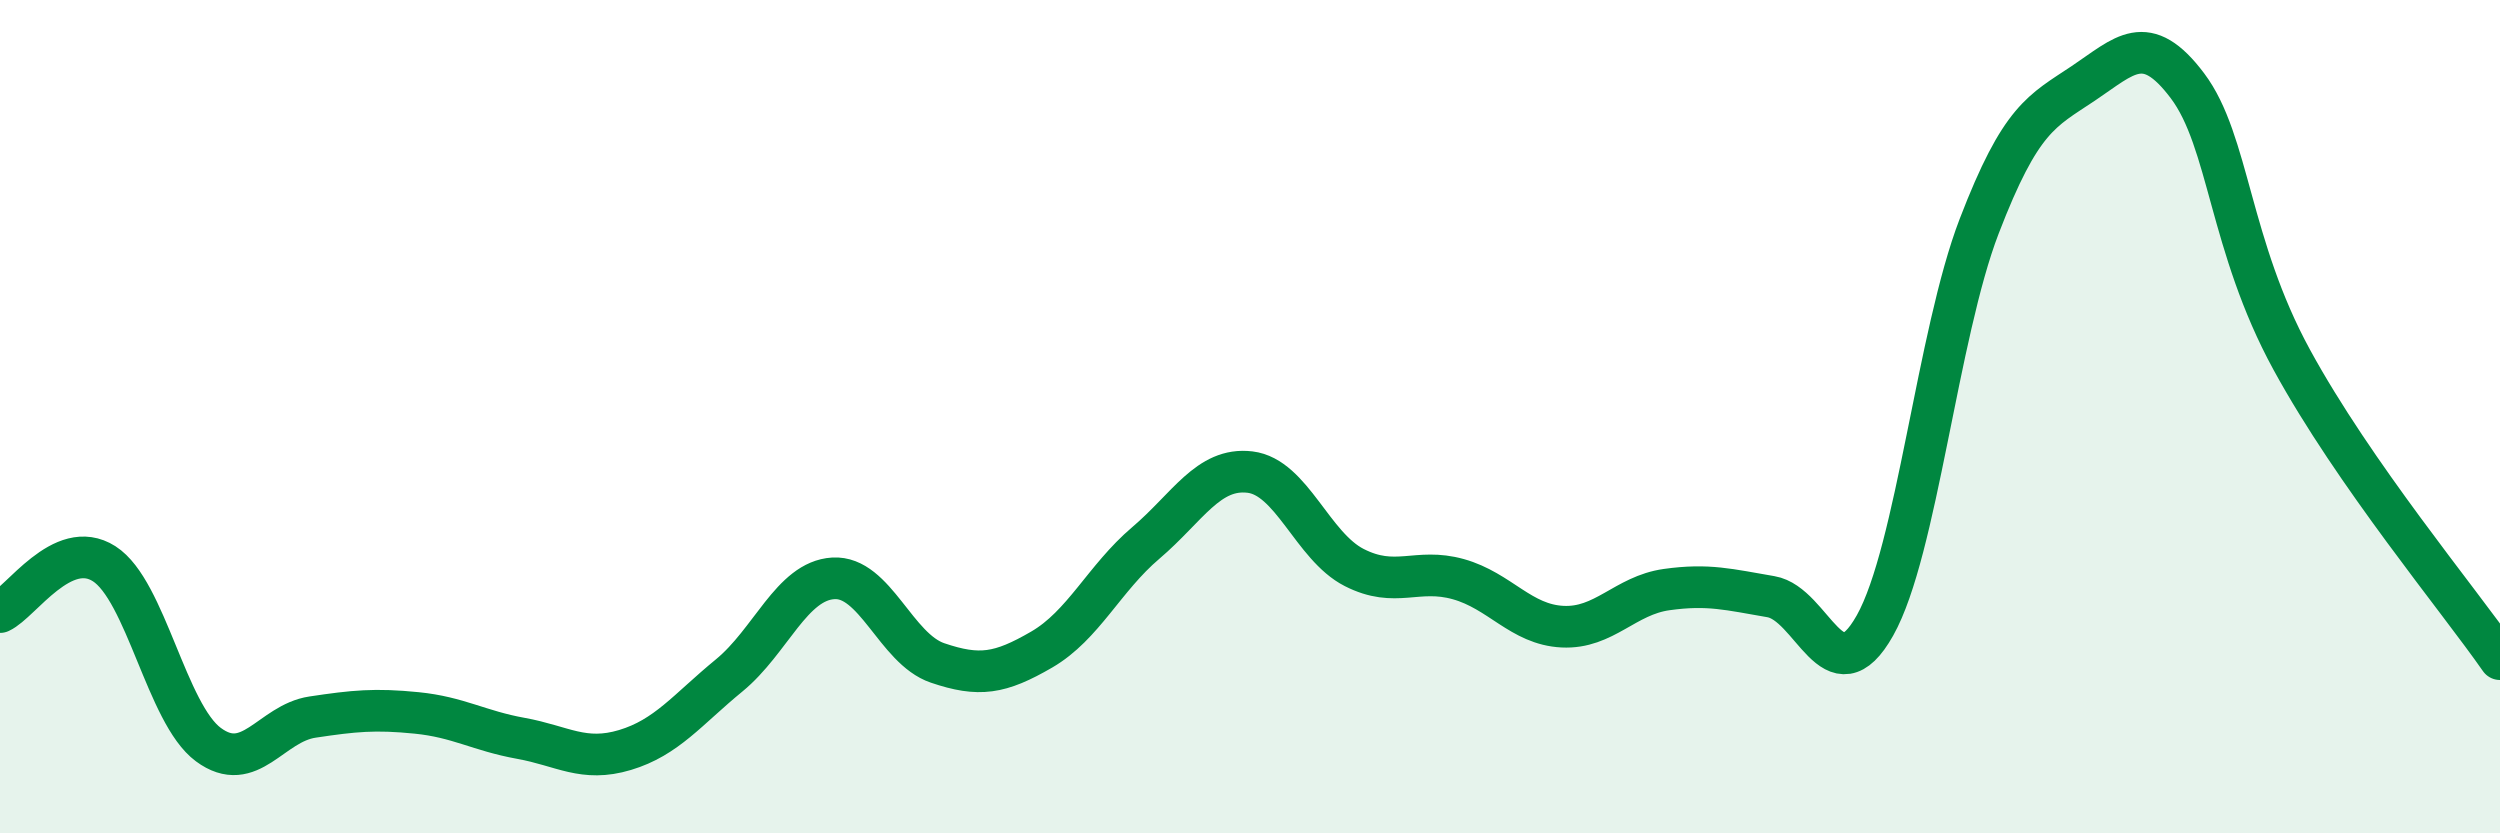
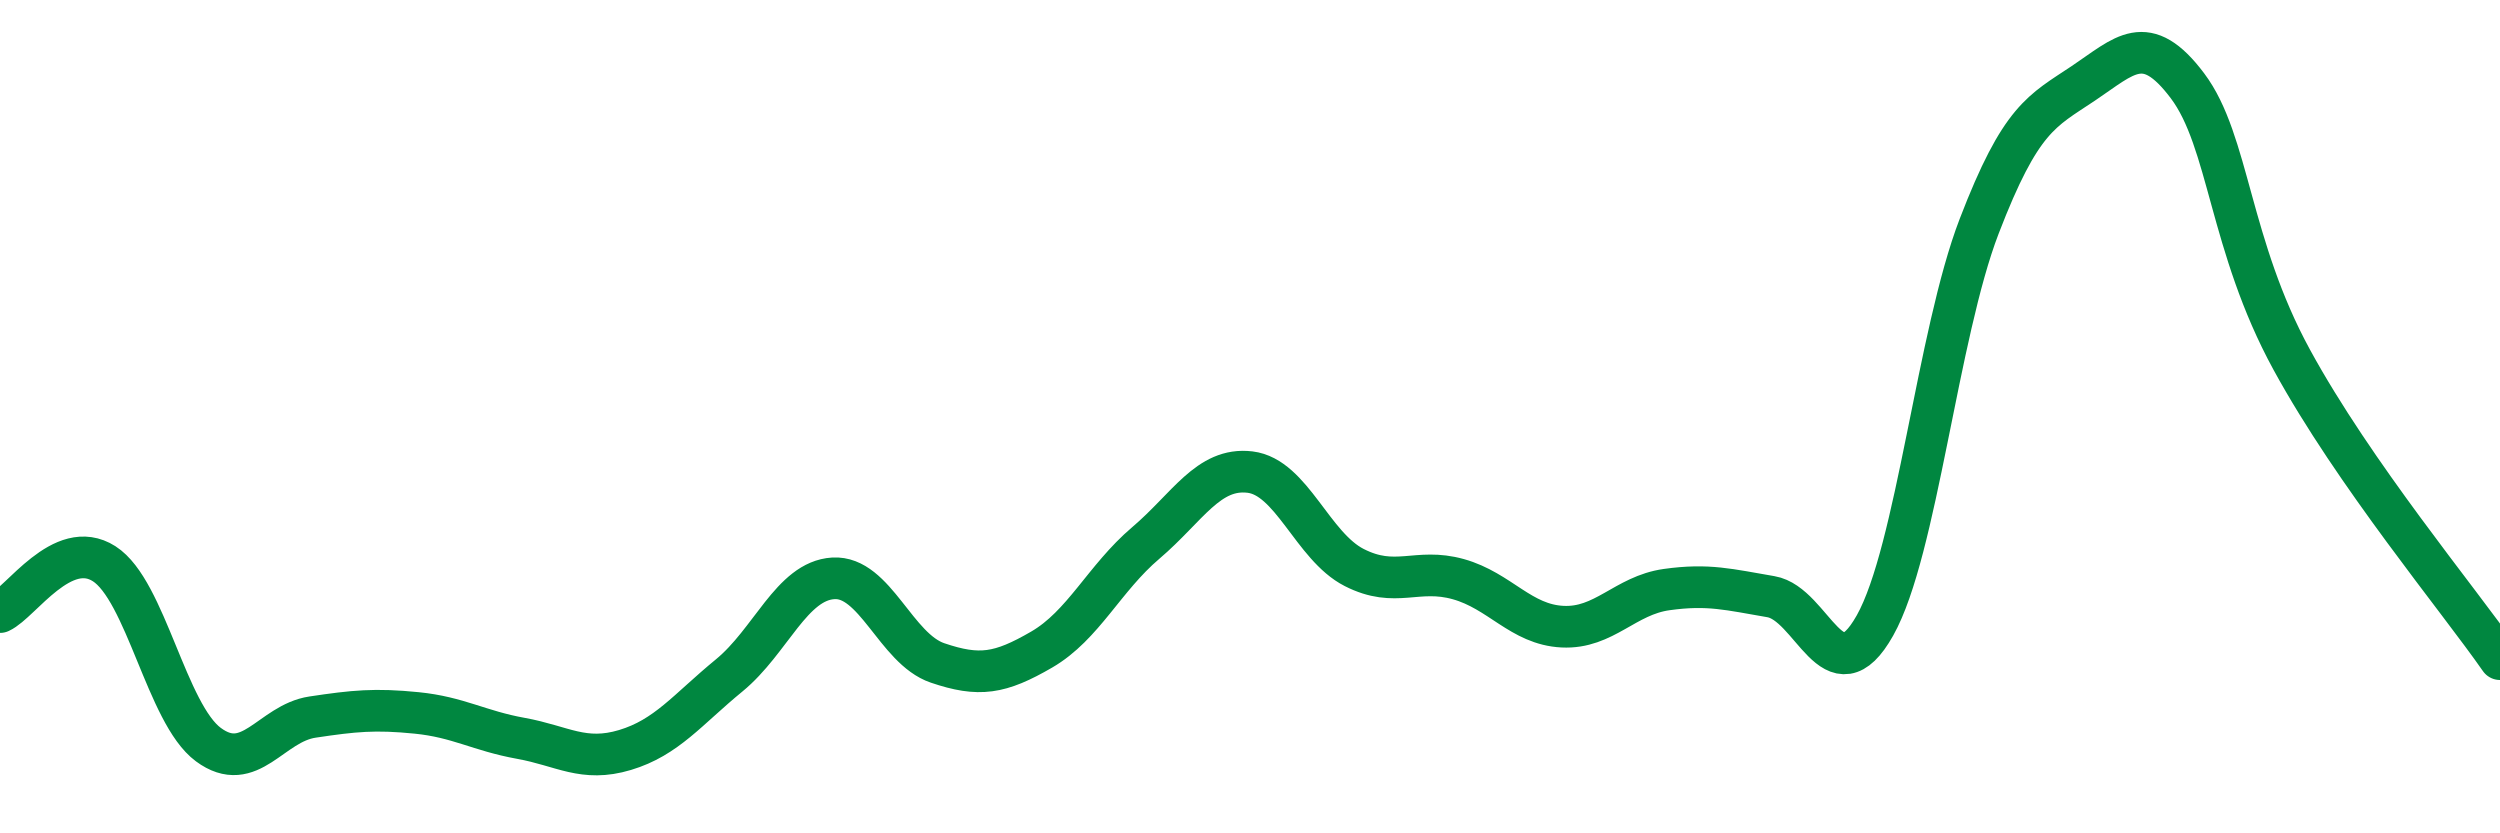
<svg xmlns="http://www.w3.org/2000/svg" width="60" height="20" viewBox="0 0 60 20">
-   <path d="M 0,14.69 C 0.5,14.46 1.5,12.89 2.5,13.53 C 3.5,14.17 4,17.13 5,17.87 C 6,18.61 6.5,17.36 7.5,17.21 C 8.5,17.06 9,17.01 10,17.11 C 11,17.21 11.5,17.54 12.5,17.72 C 13.5,17.9 14,18.3 15,18 C 16,17.7 16.5,17.03 17.5,16.21 C 18.5,15.39 19,13.94 20,13.88 C 21,13.82 21.5,15.57 22.5,15.91 C 23.5,16.25 24,16.17 25,15.59 C 26,15.01 26.5,13.88 27.5,13.03 C 28.5,12.18 29,11.21 30,11.33 C 31,11.45 31.5,13.11 32.5,13.62 C 33.5,14.13 34,13.62 35,13.9 C 36,14.18 36.5,14.99 37.5,15.04 C 38.5,15.09 39,14.29 40,14.15 C 41,14.01 41.5,14.15 42.5,14.32 C 43.5,14.49 44,16.79 45,15.01 C 46,13.23 46.5,8.03 47.5,5.43 C 48.5,2.83 49,2.67 50,2 C 51,1.33 51.5,0.73 52.5,2.06 C 53.5,3.39 53.5,5.88 55,8.63 C 56.5,11.38 59,14.38 60,15.82L60 20L0 20Z" fill="#008740" opacity="0.1" stroke-linecap="round" stroke-linejoin="round" />
  <path d="M 0,14.69 C 0.5,14.46 1.5,12.89 2.5,13.53 C 3.5,14.17 4,17.13 5,17.87 C 6,18.61 6.5,17.36 7.5,17.21 C 8.5,17.06 9,17.01 10,17.11 C 11,17.21 11.5,17.54 12.5,17.72 C 13.5,17.9 14,18.3 15,18 C 16,17.7 16.5,17.03 17.5,16.21 C 18.5,15.39 19,13.94 20,13.88 C 21,13.82 21.5,15.57 22.5,15.91 C 23.5,16.25 24,16.17 25,15.59 C 26,15.01 26.5,13.88 27.5,13.03 C 28.5,12.18 29,11.21 30,11.33 C 31,11.45 31.5,13.11 32.5,13.62 C 33.5,14.13 34,13.62 35,13.9 C 36,14.18 36.5,14.99 37.5,15.04 C 38.5,15.09 39,14.29 40,14.15 C 41,14.01 41.5,14.15 42.5,14.32 C 43.5,14.49 44,16.79 45,15.01 C 46,13.23 46.5,8.03 47.5,5.43 C 48.5,2.83 49,2.67 50,2 C 51,1.33 51.5,0.73 52.5,2.06 C 53.5,3.39 53.5,5.88 55,8.63 C 56.5,11.38 59,14.38 60,15.82" stroke="#008740" stroke-width="1" fill="none" stroke-linecap="round" stroke-linejoin="round" />
</svg>